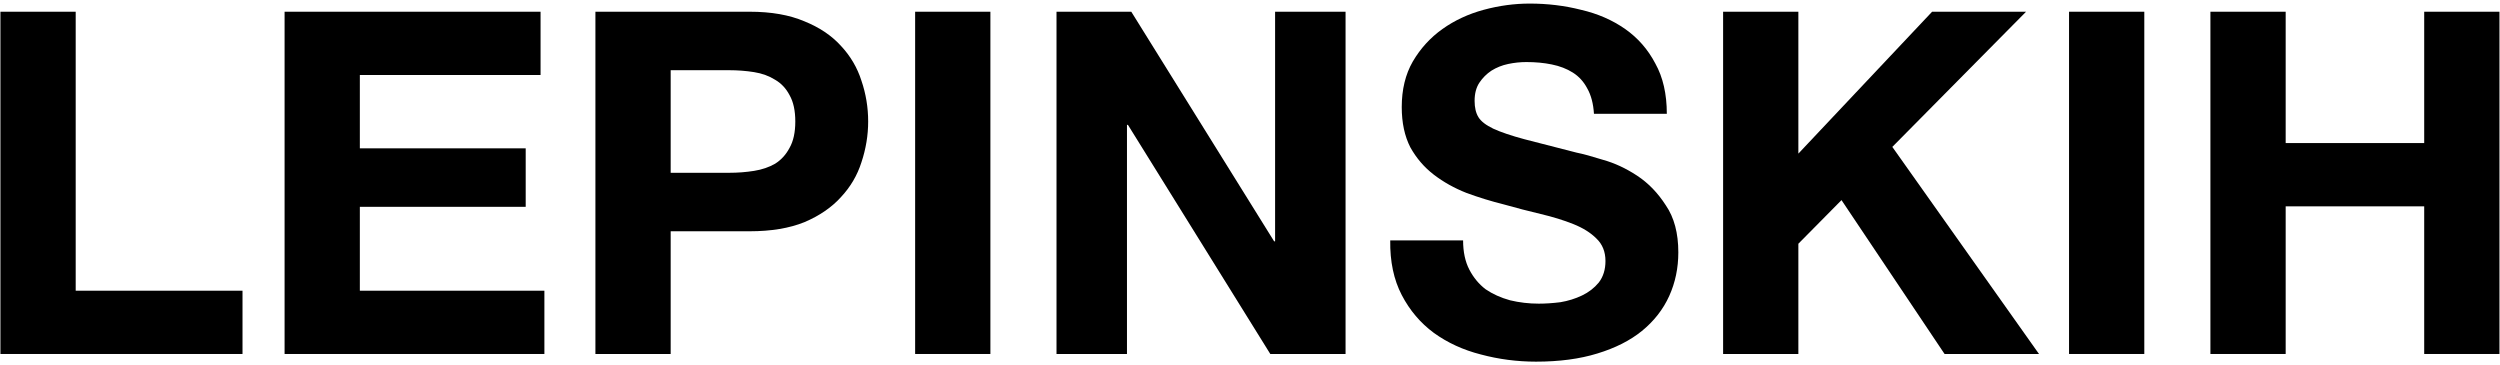
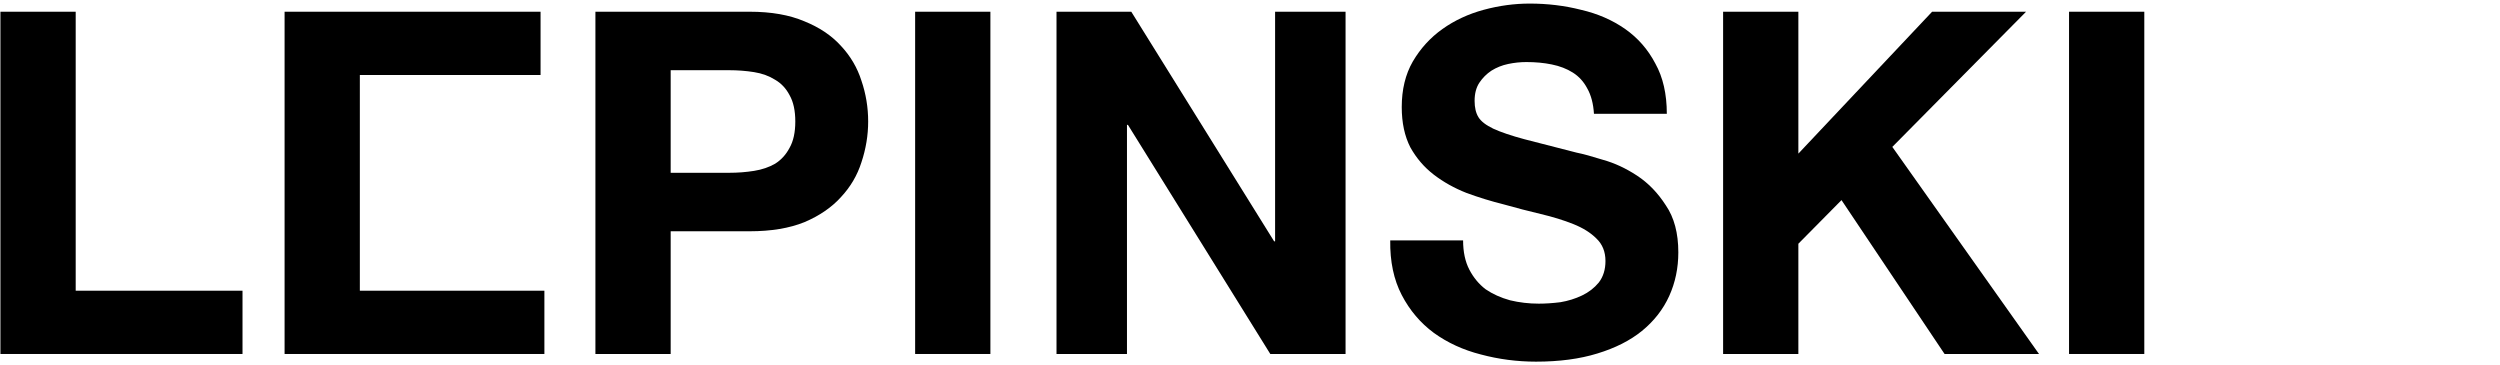
<svg xmlns="http://www.w3.org/2000/svg" width="678" height="99" viewBox="0 0 678 99" fill="none">
  <path d="M0.118 3.18H20.528V78.84H65.768V96H0.118V3.18Z" fill="black" />
-   <path d="M77.179 3.18H146.599V20.34H97.589V40.23H142.569V56.09H97.589V78.84H147.639V96H77.179V3.18Z" fill="black" />
+   <path d="M77.179 3.18H146.599V20.34H97.589V40.23H142.569H97.589V78.84H147.639V96H77.179V3.18Z" fill="black" />
  <path d="M181.886 46.86H197.746C200.086 46.86 202.339 46.687 204.506 46.34C206.673 45.993 208.579 45.343 210.226 44.39C211.873 43.35 213.173 41.92 214.126 40.1C215.166 38.28 215.686 35.897 215.686 32.95C215.686 30.003 215.166 27.62 214.126 25.8C213.173 23.98 211.873 22.593 210.226 21.64C208.579 20.6 206.673 19.907 204.506 19.56C202.339 19.213 200.086 19.04 197.746 19.04H181.886V46.86ZM161.476 3.18H203.336C209.143 3.18 214.083 4.047 218.156 5.78C222.229 7.427 225.523 9.637 228.036 12.41C230.636 15.184 232.499 18.347 233.626 21.9C234.839 25.453 235.446 29.137 235.446 32.95C235.446 36.677 234.839 40.36 233.626 44C232.499 47.553 230.636 50.717 228.036 53.49C225.523 56.264 222.229 58.517 218.156 60.25C214.083 61.897 209.143 62.72 203.336 62.72H181.886V96H161.476V3.18Z" fill="black" />
  <path d="M248.185 3.18H268.595V96H248.185V3.18Z" fill="black" />
  <path d="M286.525 3.18H306.805L345.545 65.45H345.805V3.18H364.915V96H344.505L305.895 33.86H305.635V96H286.525V3.18Z" fill="black" />
  <path d="M396.792 65.19C396.792 68.31 397.355 70.954 398.482 73.12C399.609 75.287 401.082 77.064 402.902 78.45C404.809 79.75 407.019 80.747 409.532 81.44C412.045 82.047 414.645 82.35 417.332 82.35C419.152 82.35 421.102 82.22 423.182 81.96C425.262 81.614 427.212 81.007 429.032 80.14C430.852 79.273 432.369 78.104 433.582 76.63C434.795 75.07 435.402 73.12 435.402 70.78C435.402 68.267 434.579 66.23 432.932 64.67C431.372 63.11 429.292 61.81 426.692 60.77C424.092 59.73 421.145 58.82 417.852 58.04C414.559 57.26 411.222 56.394 407.842 55.44C404.375 54.574 400.995 53.533 397.702 52.32C394.409 51.02 391.462 49.373 388.862 47.38C386.262 45.387 384.139 42.917 382.492 39.97C380.932 36.937 380.152 33.297 380.152 29.05C380.152 24.284 381.149 20.167 383.142 16.7C385.222 13.147 387.909 10.2 391.202 7.86C394.495 5.52 398.222 3.787 402.382 2.66C406.542 1.534 410.702 0.97 414.862 0.97C419.715 0.97 424.352 1.534 428.772 2.66C433.279 3.7 437.265 5.434 440.732 7.86C444.199 10.287 446.929 13.407 448.922 17.22C451.002 20.947 452.042 25.497 452.042 30.87H432.282C432.109 28.097 431.502 25.8 430.462 23.98C429.509 22.16 428.209 20.73 426.562 19.69C424.915 18.65 423.009 17.913 420.842 17.48C418.762 17.047 416.465 16.83 413.952 16.83C412.305 16.83 410.659 17.003 409.012 17.35C407.365 17.697 405.849 18.303 404.462 19.17C403.162 20.037 402.079 21.12 401.212 22.42C400.345 23.72 399.912 25.367 399.912 27.36C399.912 29.18 400.259 30.654 400.952 31.78C401.645 32.907 402.989 33.947 404.982 34.9C407.062 35.853 409.879 36.807 413.432 37.76C417.072 38.714 421.795 39.927 427.602 41.4C429.335 41.747 431.719 42.397 434.752 43.35C437.872 44.217 440.949 45.647 443.982 47.64C447.015 49.633 449.615 52.32 451.782 55.7C454.035 58.993 455.162 63.24 455.162 68.44C455.162 72.687 454.339 76.63 452.692 80.27C451.045 83.91 448.575 87.073 445.282 89.76C442.075 92.36 438.045 94.397 433.192 95.87C428.425 97.344 422.879 98.08 416.552 98.08C411.439 98.08 406.455 97.43 401.602 96.13C396.835 94.917 392.589 92.967 388.862 90.28C385.222 87.594 382.319 84.17 380.152 80.01C377.985 75.85 376.945 70.91 377.032 65.19H396.792Z" fill="black" />
  <path d="M467.306 3.18H487.716V41.66L523.986 3.18H549.466L513.196 39.84L552.976 96H527.366L499.416 54.27L487.716 66.1V96H467.306V3.18Z" fill="black" />
  <path d="M561.124 3.18H581.534V96H561.124V3.18Z" fill="black" />
-   <path d="M599.464 3.18H619.874V38.8H657.444V3.18H677.854V96H657.444V55.96H619.874V96H599.464V3.18Z" fill="black" />
</svg>